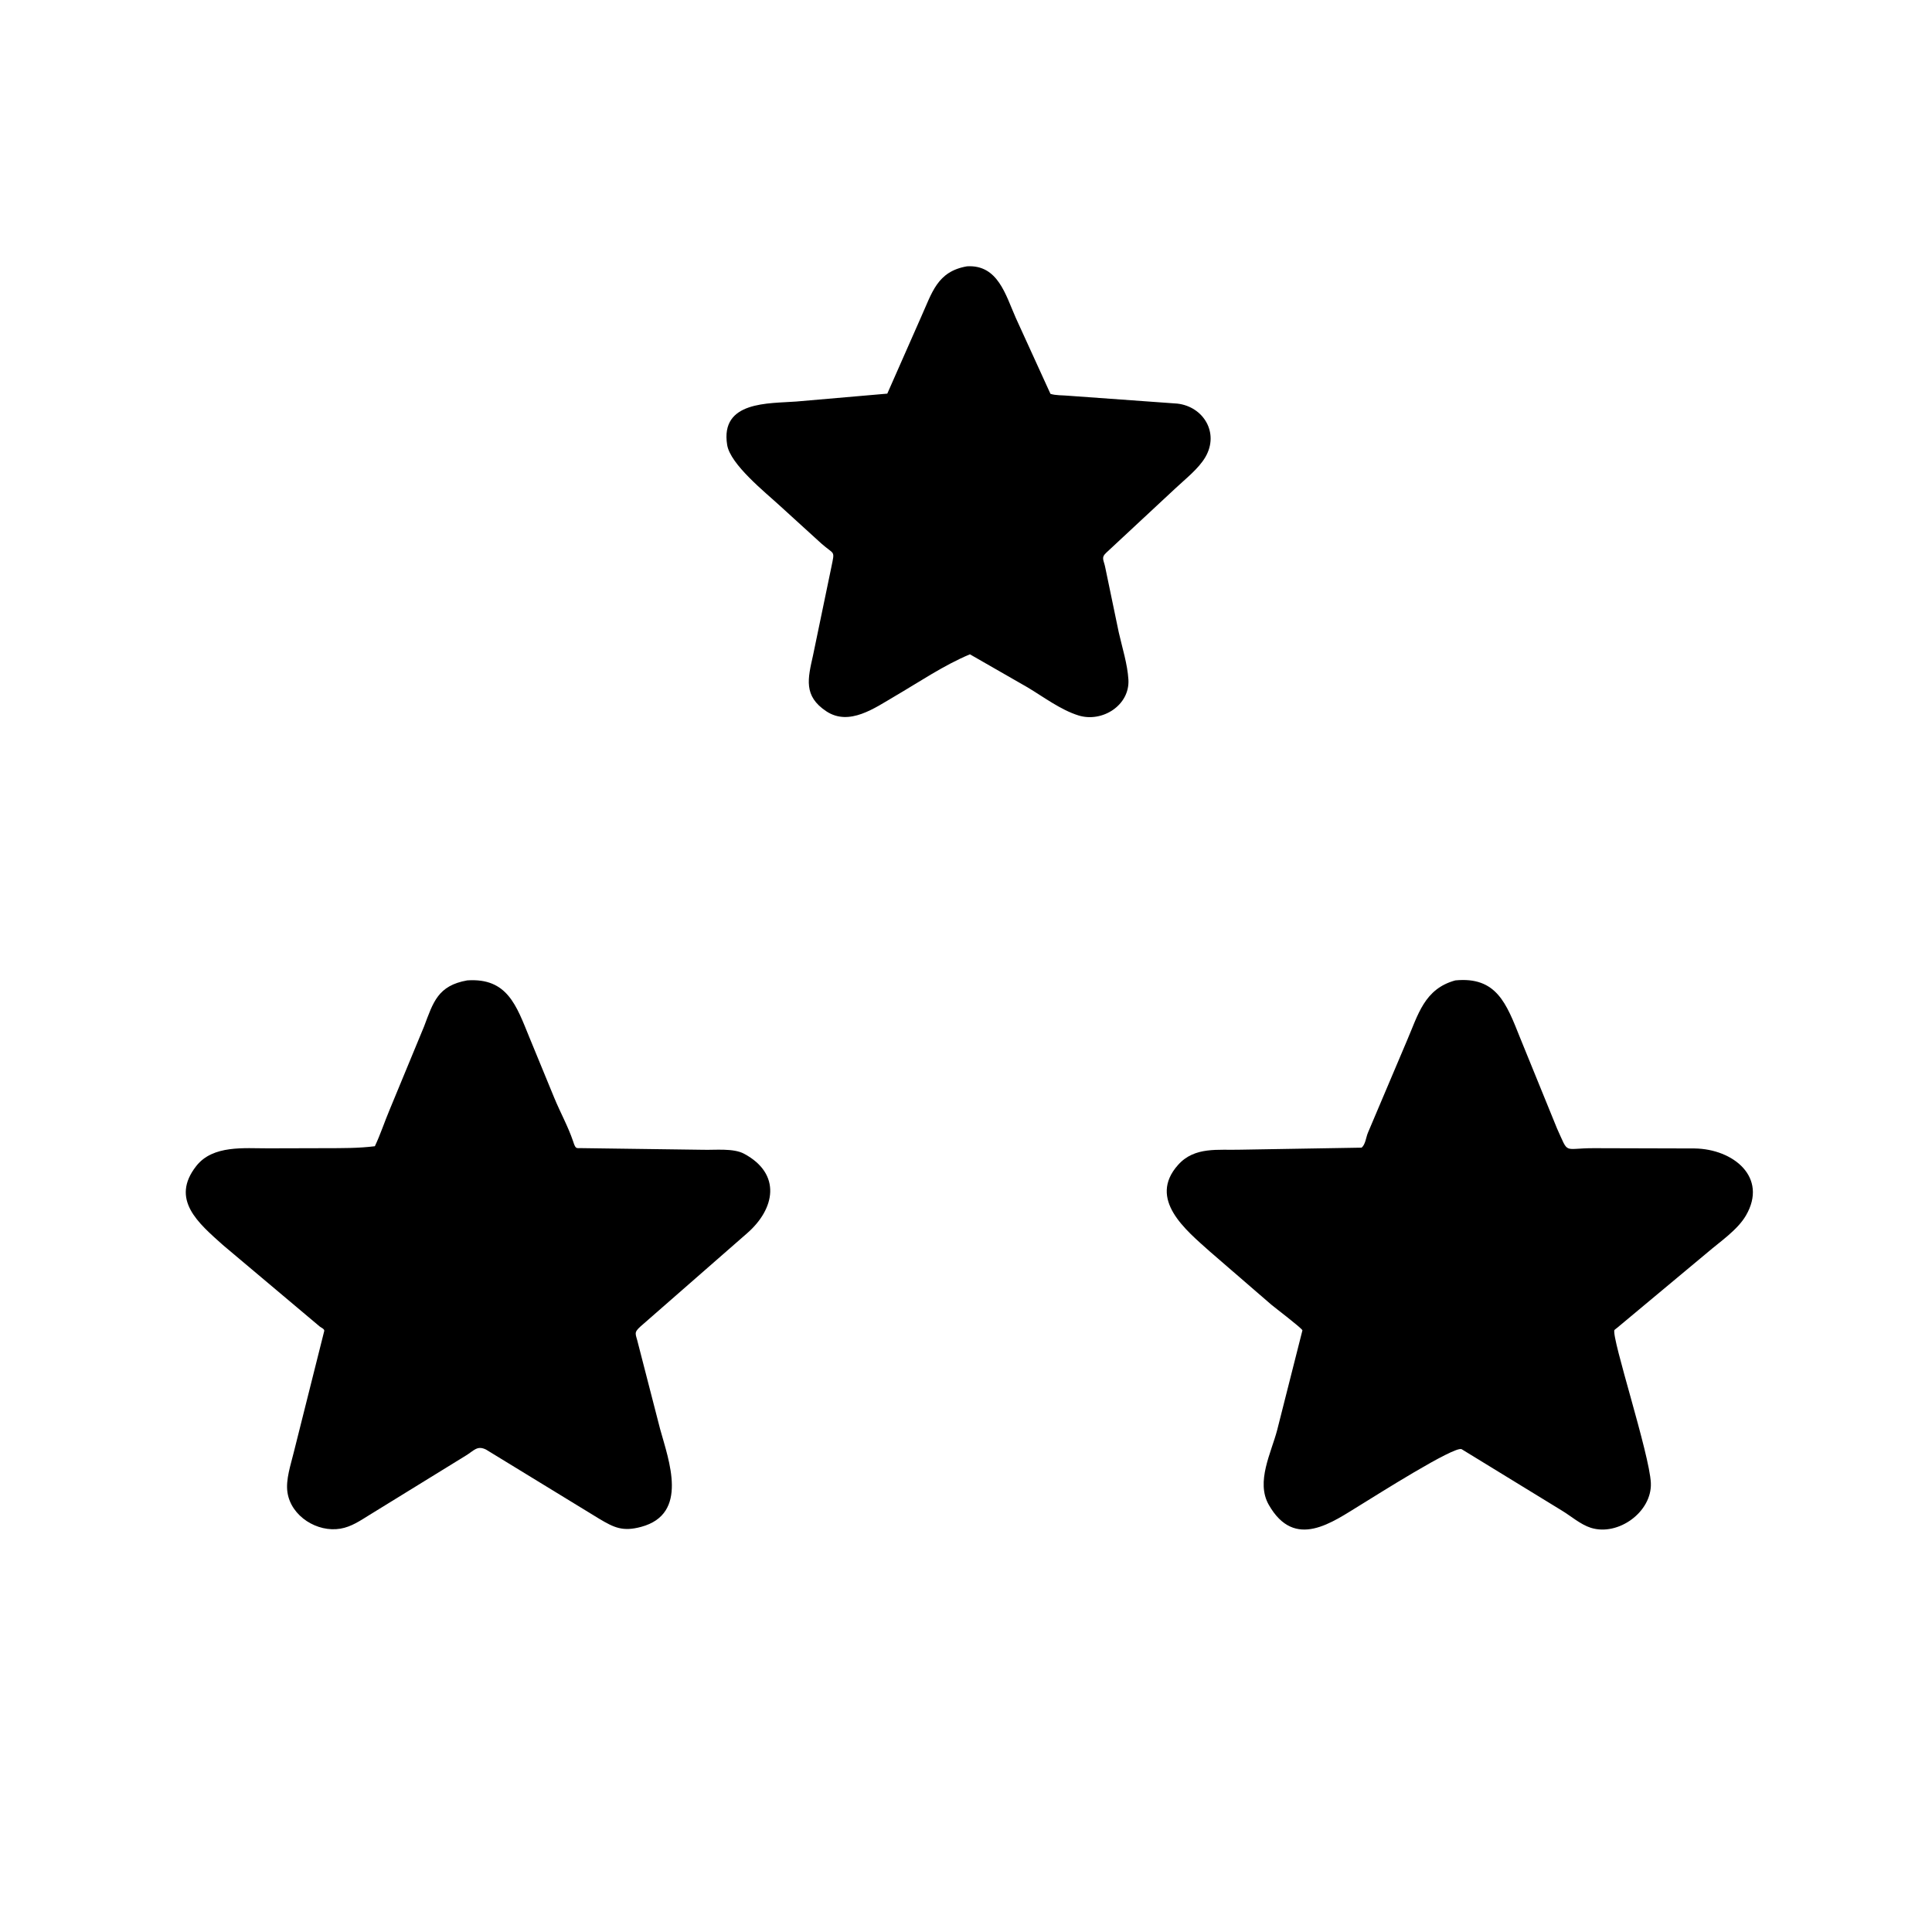
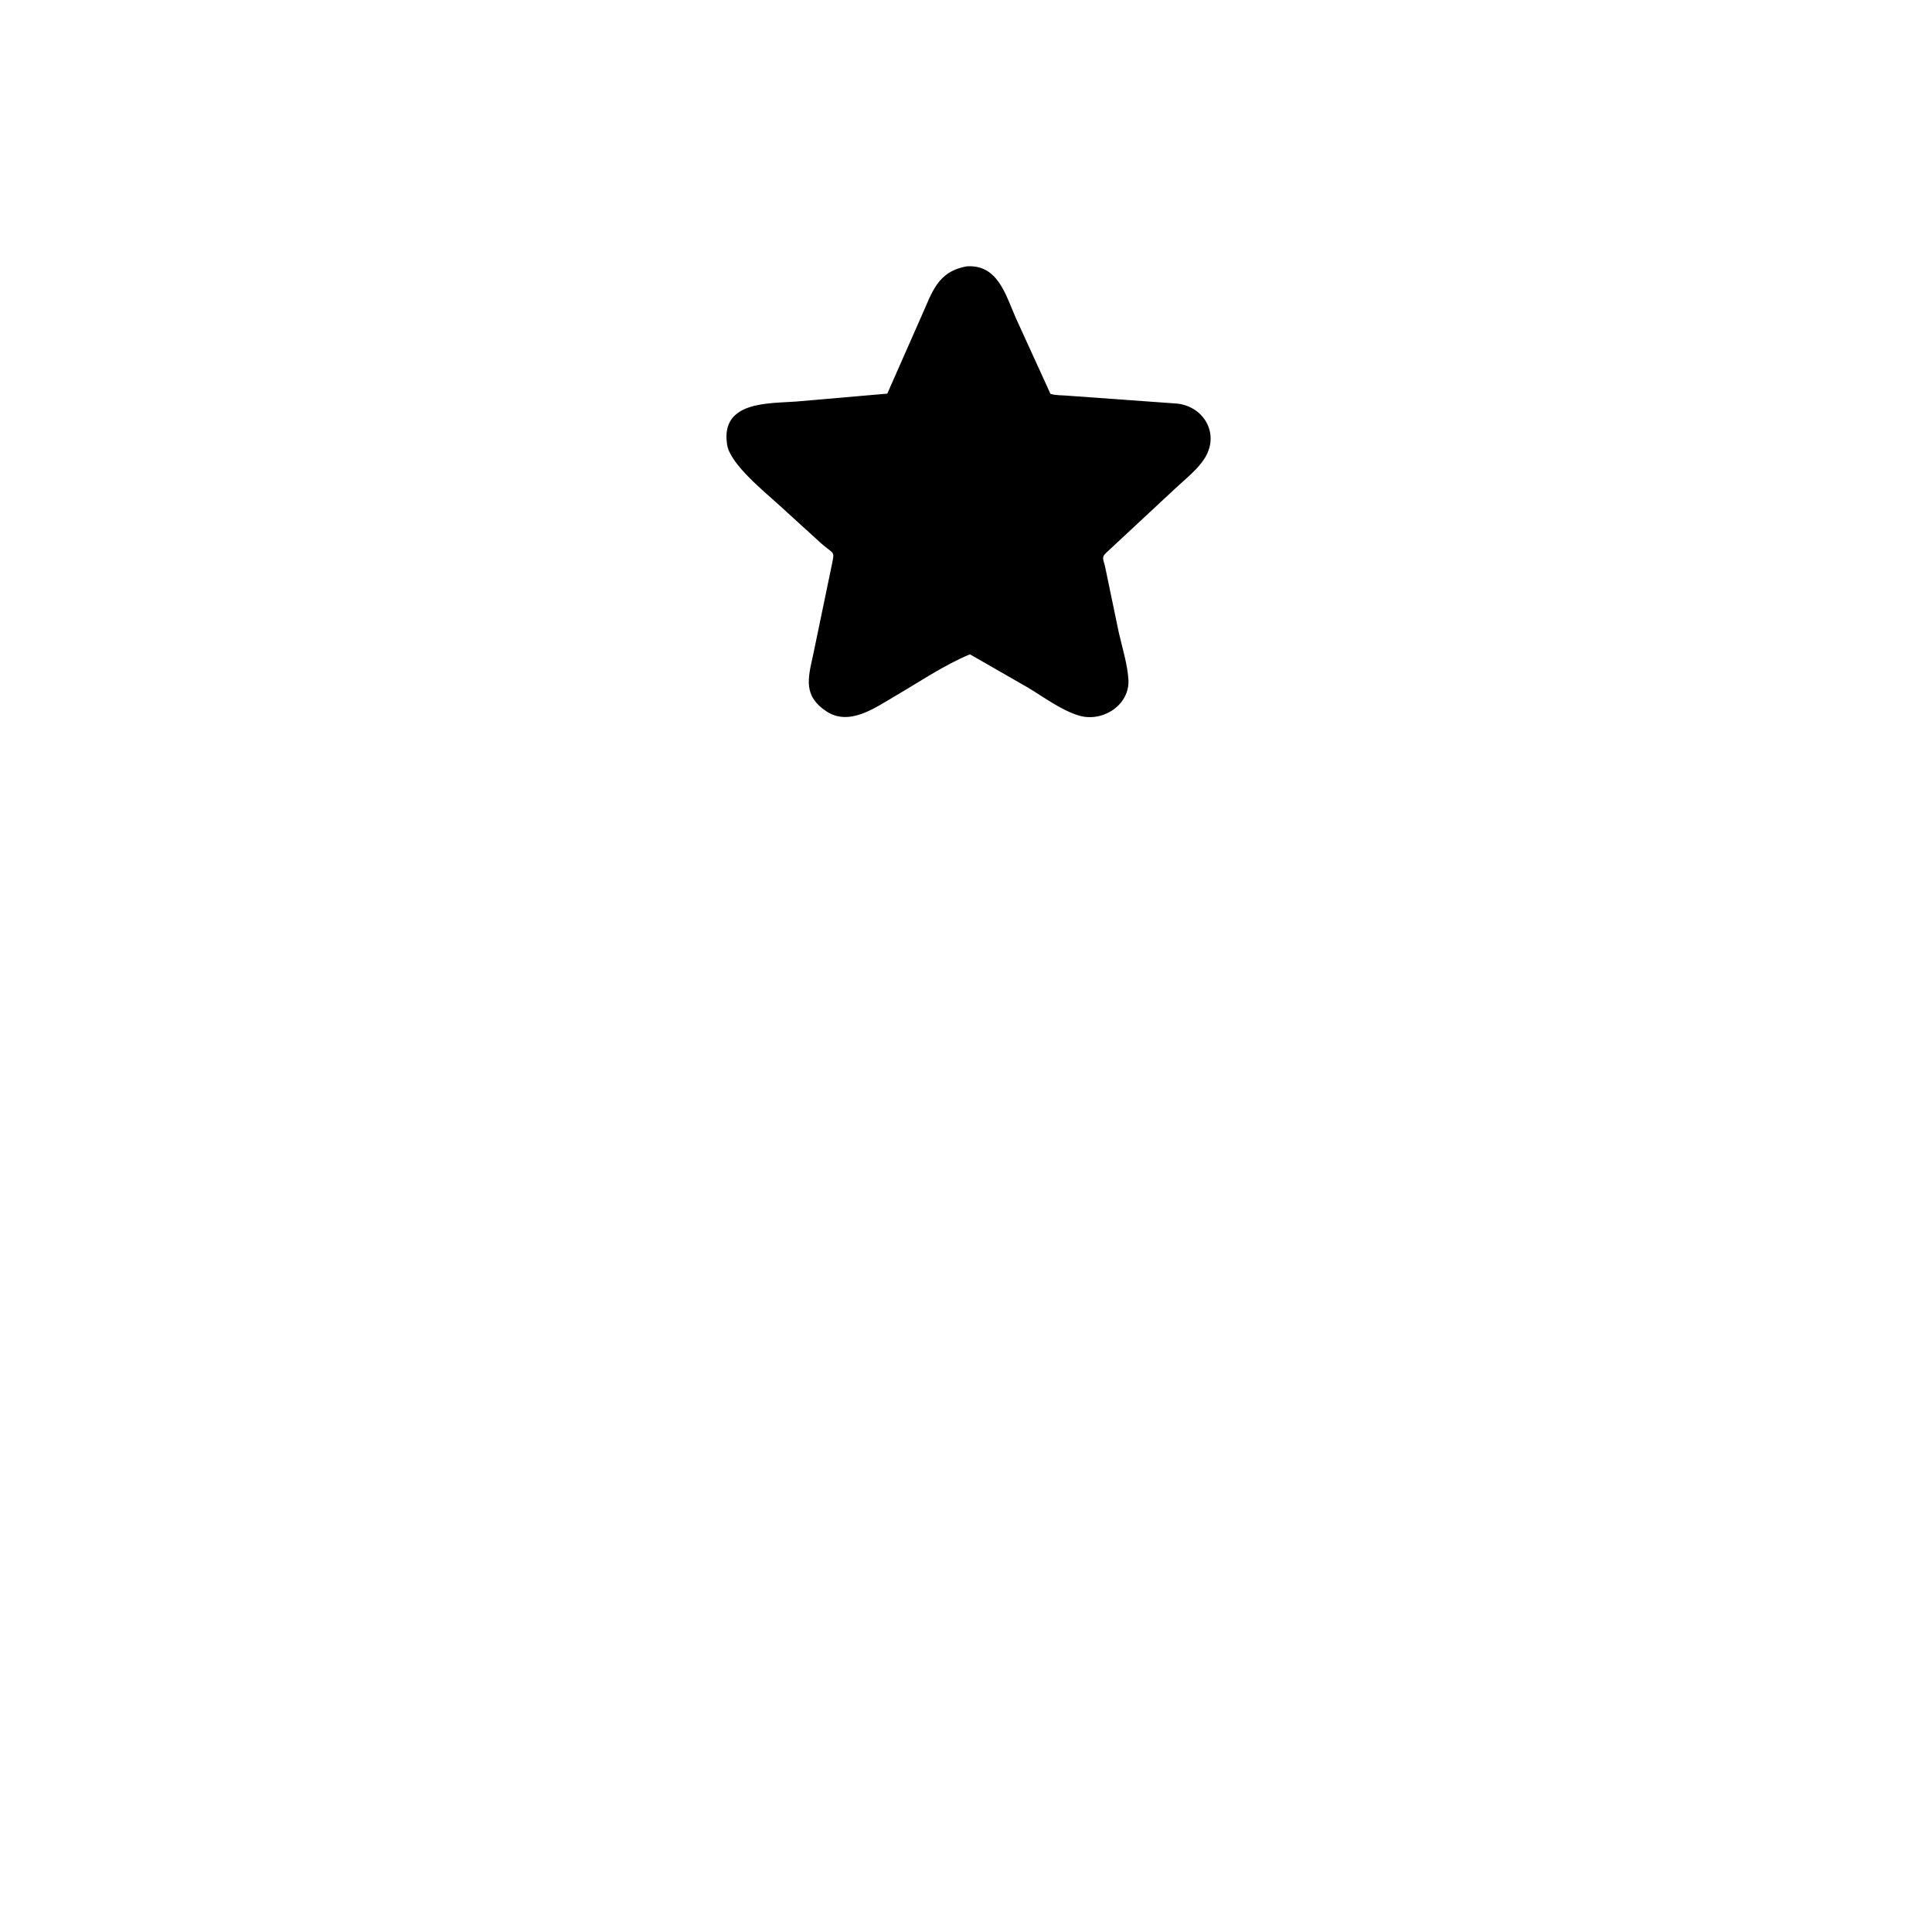
<svg xmlns="http://www.w3.org/2000/svg" version="1.1" style="display: block;" viewBox="0 0 2048 2048" width="640" height="640">
  <path transform="translate(0,0)" fill="rgb(0,0,0)" d="M 1028.16 693.604 C 1000.53 705.113 974.253 723.056 948.405 738.13 C 927.375 750.394 900.235 770.11 875.921 753.992 C 851.477 737.787 856.326 719.377 861.836 694.757 L 881.331 600.89 C 885.046 582.626 884.71 588.652 870.605 576.104 L 826.626 536.058 C 811.285 521.93 774.17 492.36 770.821 471.633 C 763.247 424.748 815.317 427.867 843.976 425.648 L 940.567 417.27 L 976.279 336.298 C 988.049 310.354 993.354 287.73 1025.13 282.306 C 1057.9 280.396 1065.97 312.626 1076.79 336.994 L 1113.53 417.492 C 1119.07 419.33 1126.82 418.918 1132.73 419.521 L 1248 427.83 C 1275.65 430.987 1292.72 458.79 1277.77 484.5 C 1270.51 496.999 1256.21 507.994 1245.71 517.922 L 1172.59 585.991 C 1166.88 591.303 1170.13 593.816 1171.58 601.383 L 1185.94 670.369 C 1189.56 686.339 1195.24 704.295 1196.17 720.5 C 1197.72 747.669 1168.38 766.231 1143.21 758.394 C 1124.37 752.524 1106.19 738.771 1089.29 728.655 L 1028.16 693.604 z" />
-   <path transform="translate(0,0)" fill="rgb(0,0,0)" d="M 515.236 1536.62 C 505.763 1531.94 502.548 1537.7 493.865 1542.95 L 391.574 1605.96 C 381.779 1612.02 372.457 1618.48 360.836 1620.45 C 336.454 1624.59 308.683 1607.57 304.751 1582.18 C 302.638 1568.53 308.295 1552.51 311.462 1539.32 L 343.666 1411.05 C 344.357 1408.9 340.508 1407.43 338.919 1406.16 L 236.247 1319.74 C 210.375 1296.57 180.162 1271.51 208.091 1235.98 C 225.718 1213.56 259.023 1217.36 284.219 1217.28 L 345.013 1217.12 C 362.583 1217.07 379.89 1217.24 397.364 1215.05 C 403.266 1202.64 407.669 1189 413.082 1176.23 L 449.5 1088.16 C 459.269 1062.26 464.173 1044.75 495.314 1039.25 C 537.902 1036.36 547.428 1066.05 561.285 1099.95 L 587.55 1163.79 C 593.811 1178.99 602.282 1194.3 607.487 1209.74 L 608.5 1212.74 C 610.505 1217.81 611.097 1217.04 616.416 1217.07 L 745.386 1218.82 C 758.049 1219.2 777.405 1216.92 788.759 1223.01 C 828.696 1244.45 821.671 1281.53 791.816 1307.42 L 678.949 1406.12 C 671.282 1413 673.98 1413.78 676.363 1424.13 L 699.733 1514.8 C 708.901 1548.1 730.543 1604.88 679.562 1618.56 C 660.198 1623.76 651.005 1619.43 635 1609.84 L 515.236 1536.62 z" />
-   <path transform="translate(0,0)" fill="rgb(0,0,0)" d="M 1549.45 1536.23 C 1542.19 1532.15 1457.09 1586.24 1442.83 1594.92 C 1412.21 1613.57 1372.56 1643.66 1344.92 1595.1 C 1331.07 1570.76 1347.58 1540 1353.87 1515.86 L 1380.64 1410.17 C 1379.1 1407.18 1352.1 1386.74 1347.57 1382.94 L 1282.45 1326.63 C 1257.6 1304.34 1216.07 1271.26 1248.95 1234.68 C 1266.46 1215.2 1291.33 1219.42 1314.88 1218.72 L 1443.3 1216.56 C 1447.45 1213.35 1448.01 1205.52 1450.08 1200.69 L 1491.31 1103.41 C 1503.28 1075.74 1509.75 1048.24 1542.7 1039.26 C 1586.39 1035 1596.86 1063.82 1611.23 1099.79 L 1650.53 1196.28 C 1663.46 1224.56 1656.35 1217.01 1689.88 1217.12 L 1796.37 1217.41 C 1837.34 1217.96 1874.37 1247.95 1850.76 1288.5 C 1841.87 1303.78 1823.55 1316.04 1810.19 1327.5 L 1714.07 1407.67 C 1713.75 1407.93 1711.39 1409.7 1711.33 1409.87 C 1708.12 1418.44 1748.6 1541.28 1749.97 1571.96 C 1751.34 1602.65 1715.33 1628.73 1686.31 1619.51 C 1675.34 1616.02 1665.23 1607.04 1655.38 1601.11 L 1549.45 1536.23 z" />
</svg>